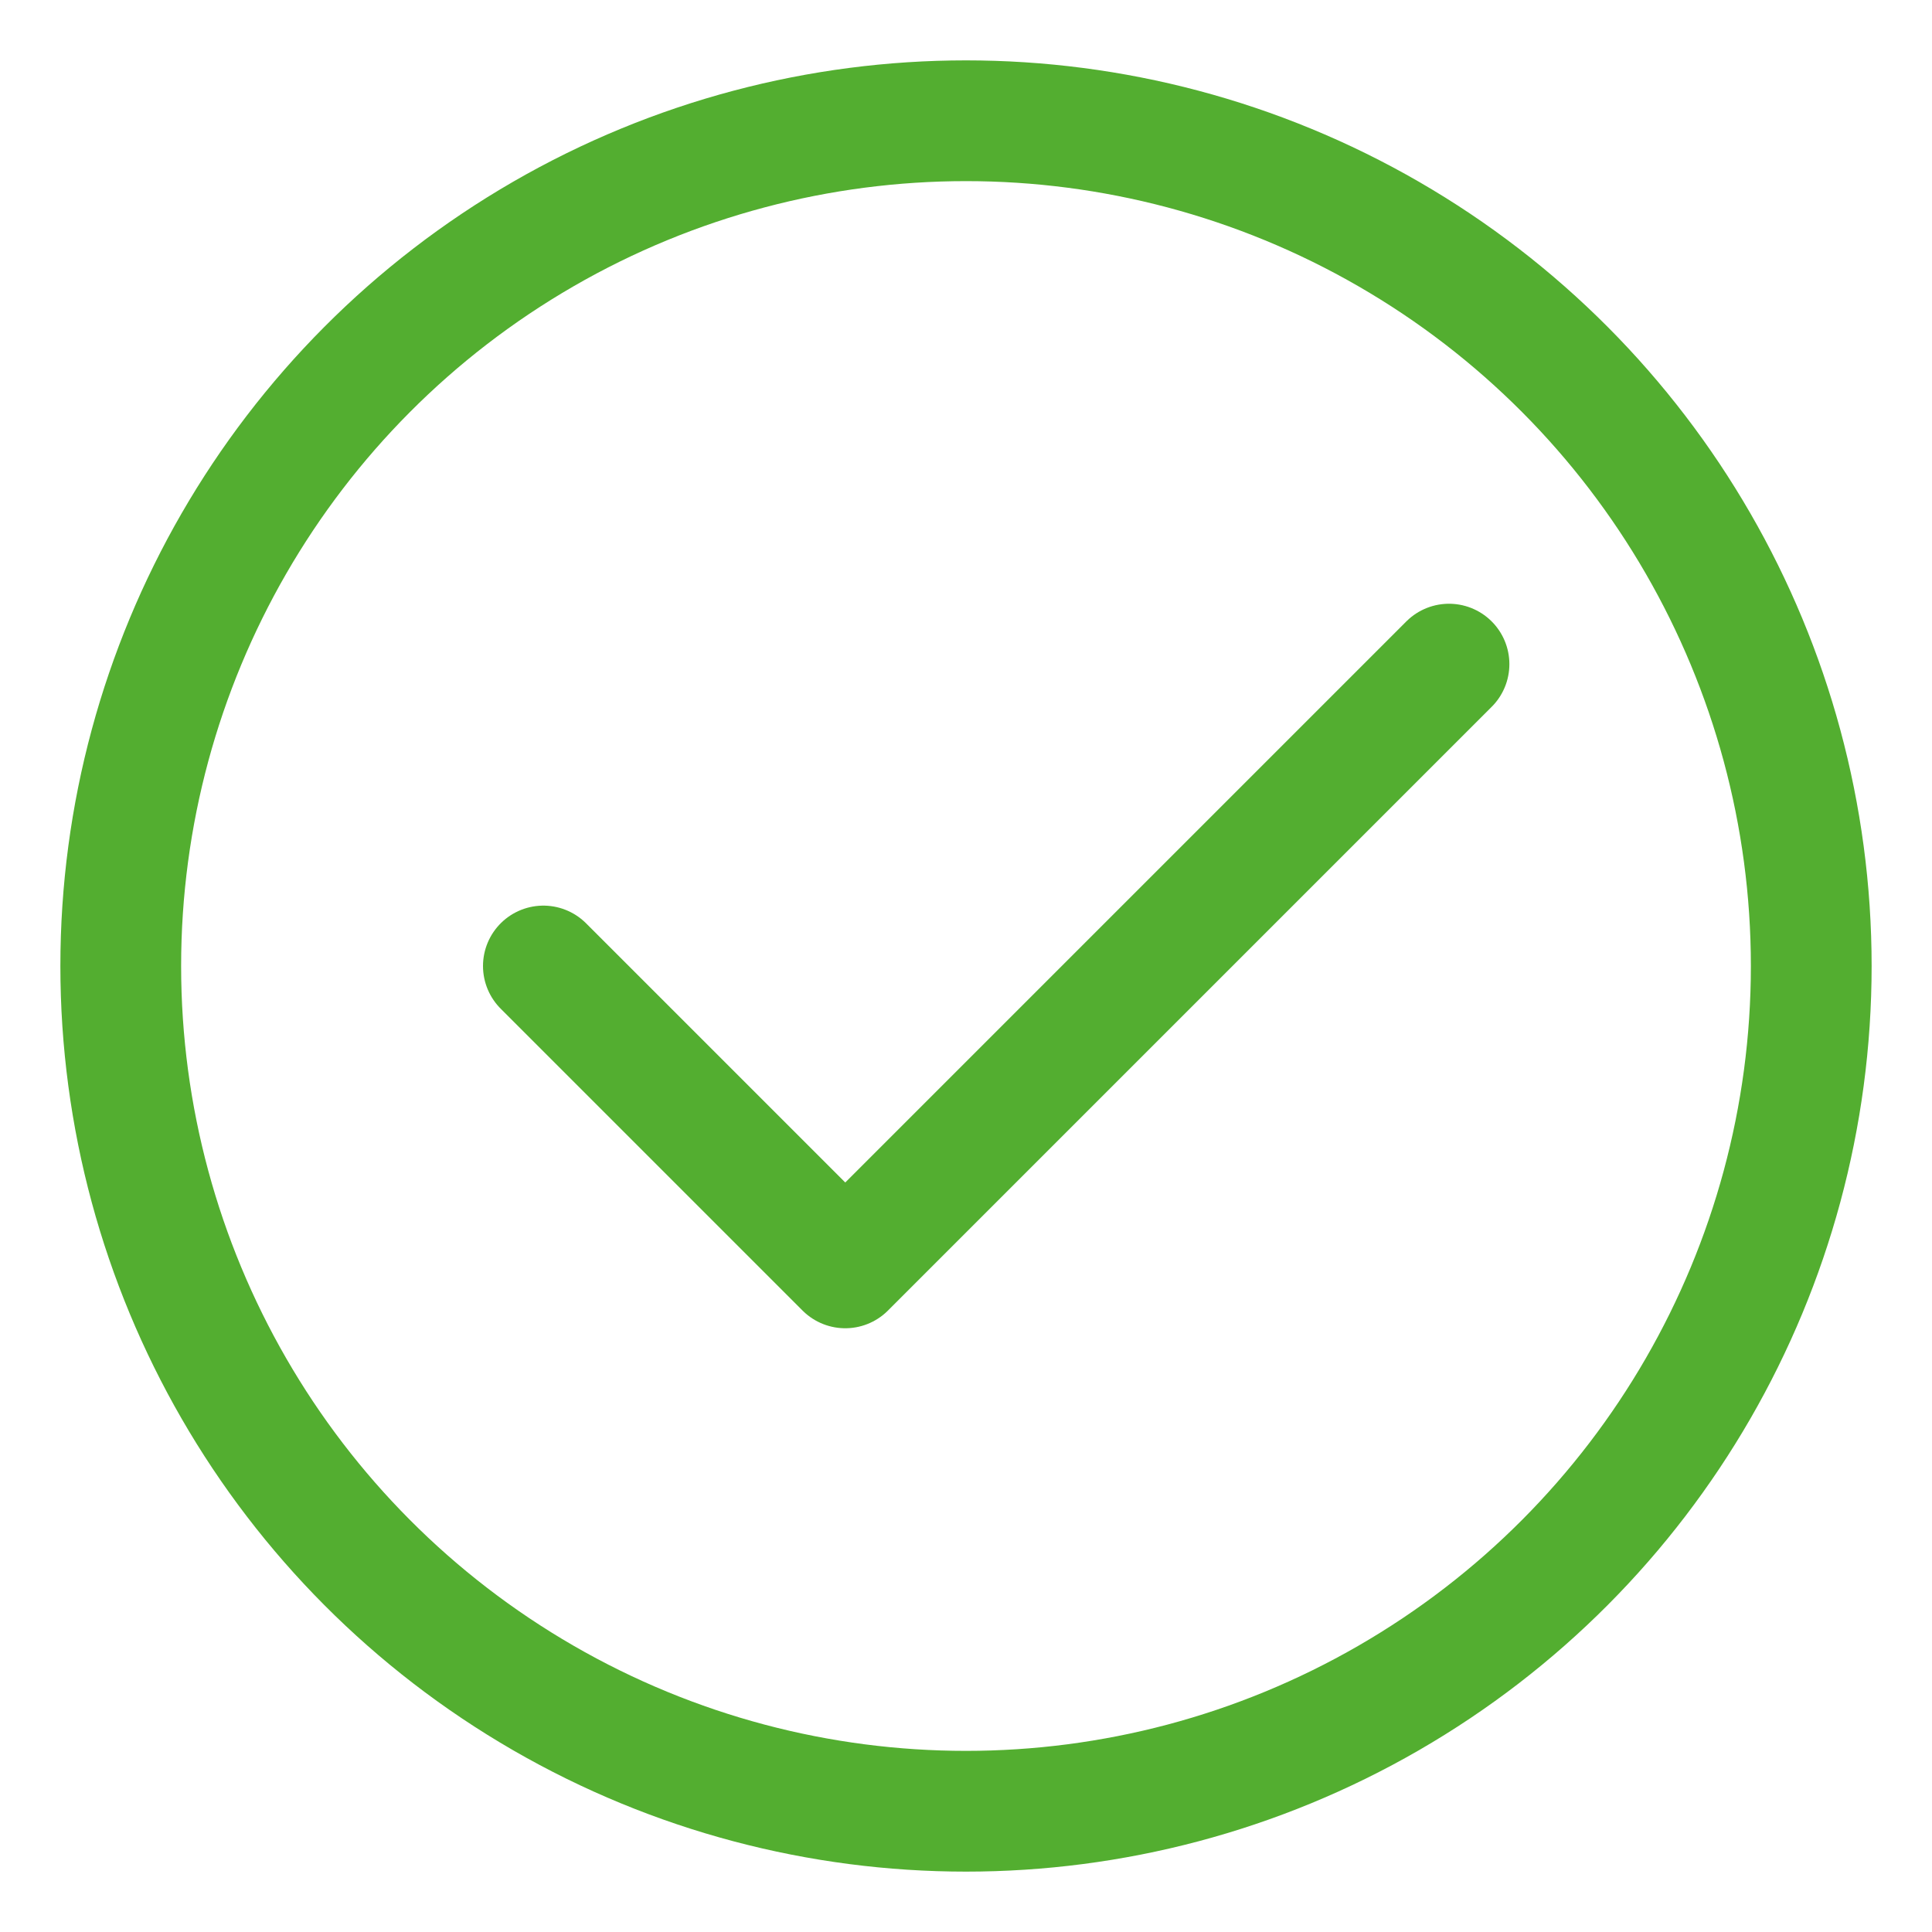
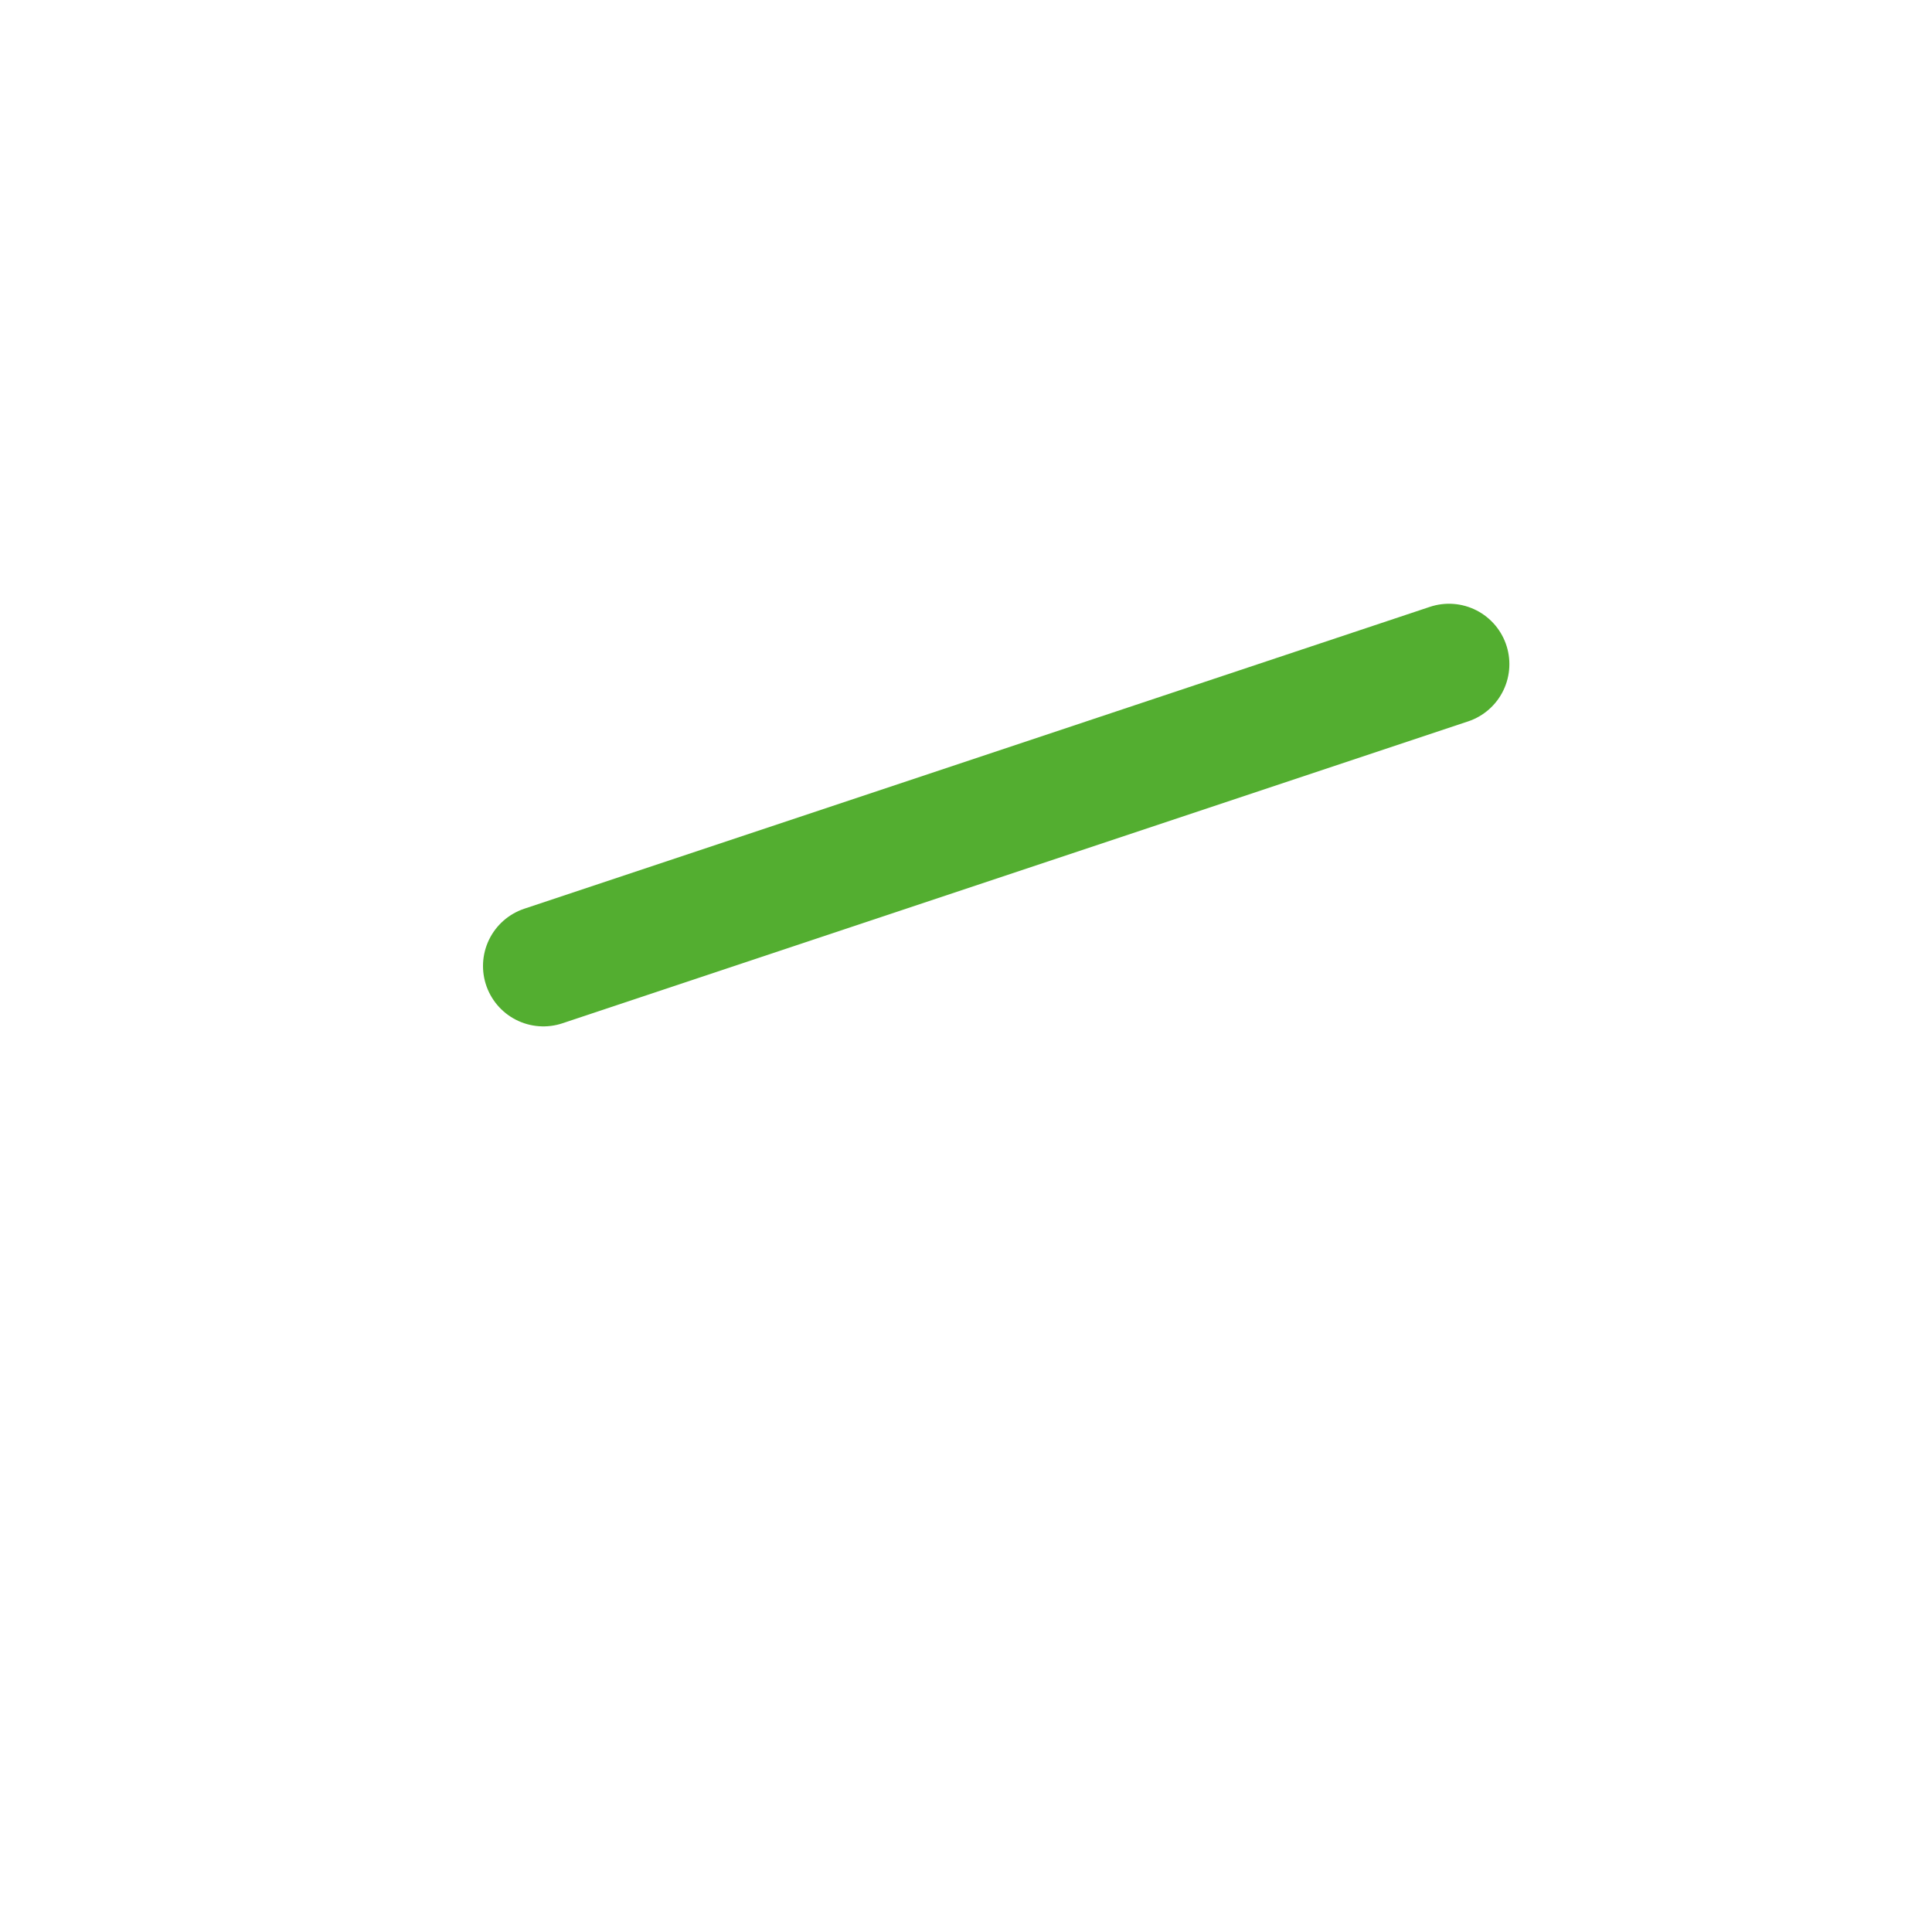
<svg xmlns="http://www.w3.org/2000/svg" width="16" height="16" viewBox="0 0 16 16" fill="none">
-   <circle cx="8" cy="8" r="7" stroke="#53AE30" stroke-width="1" fill="none" />
-   <path d="M4.5 8L7 10.5L12 5.5" stroke="#53AE30" stroke-width="1" fill="none" stroke-linecap="round" stroke-linejoin="round" />
+   <path d="M4.5 8L12 5.5" stroke="#53AE30" stroke-width="1" fill="none" stroke-linecap="round" stroke-linejoin="round" />
</svg>